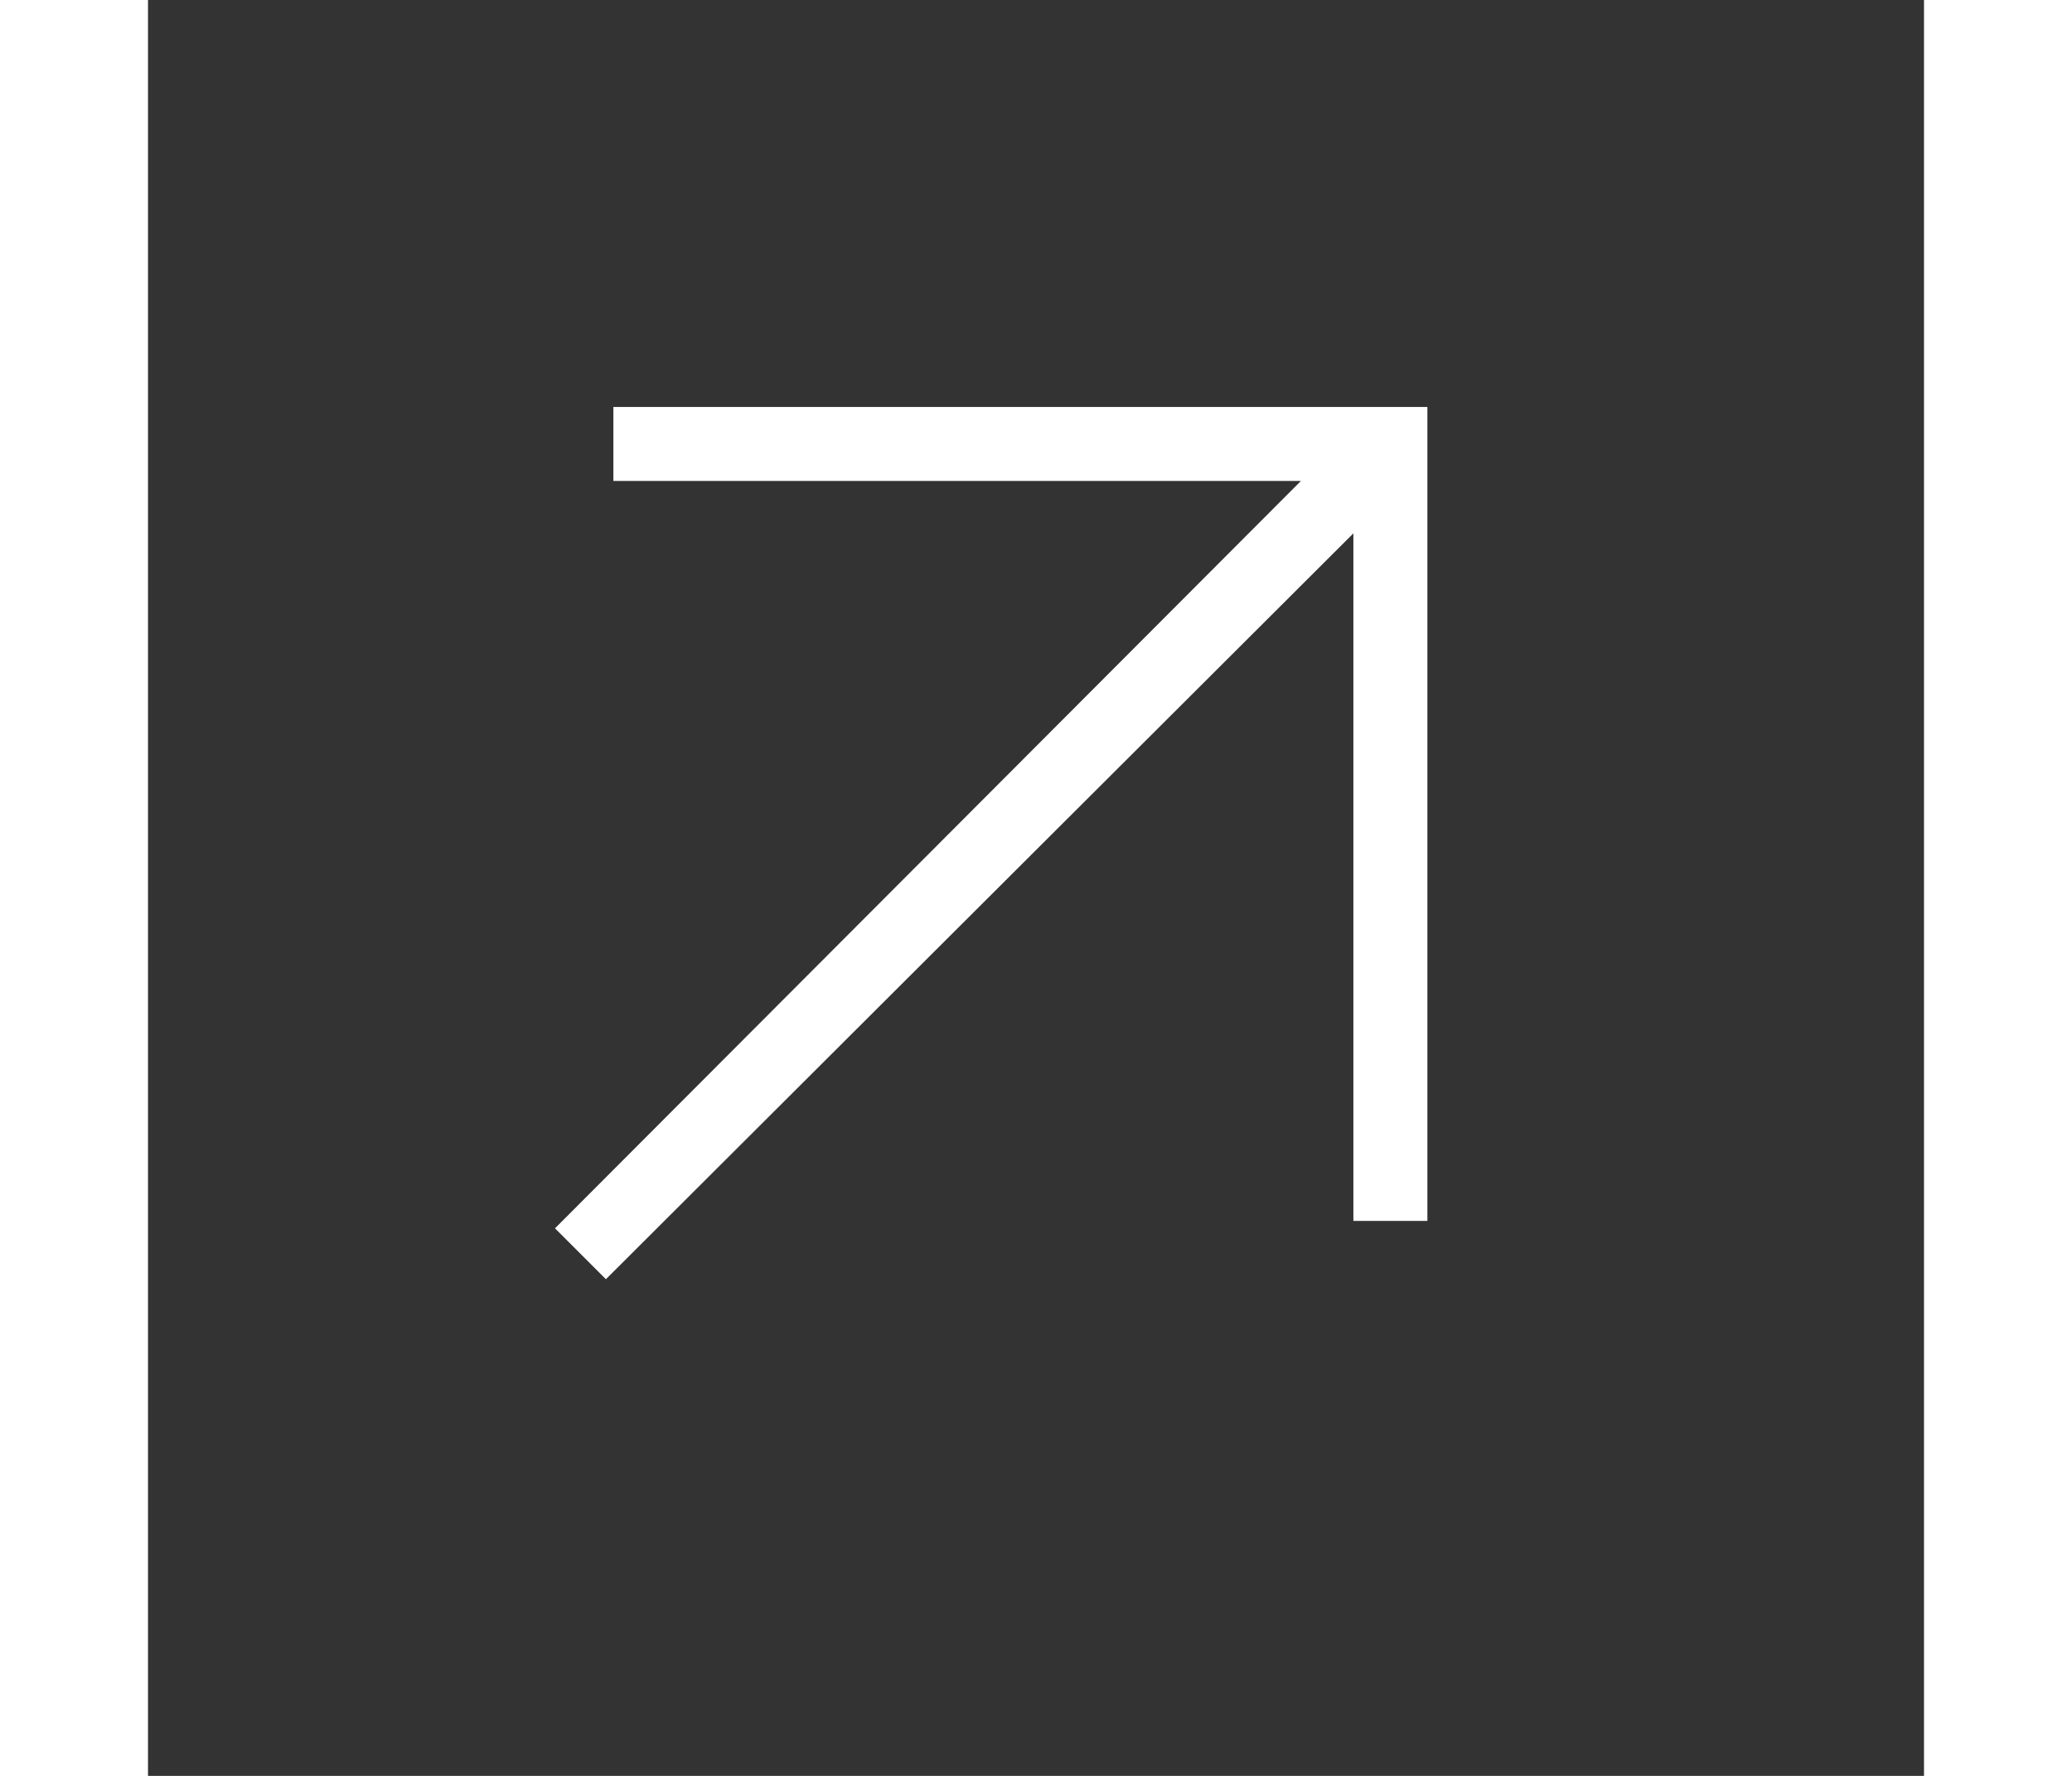
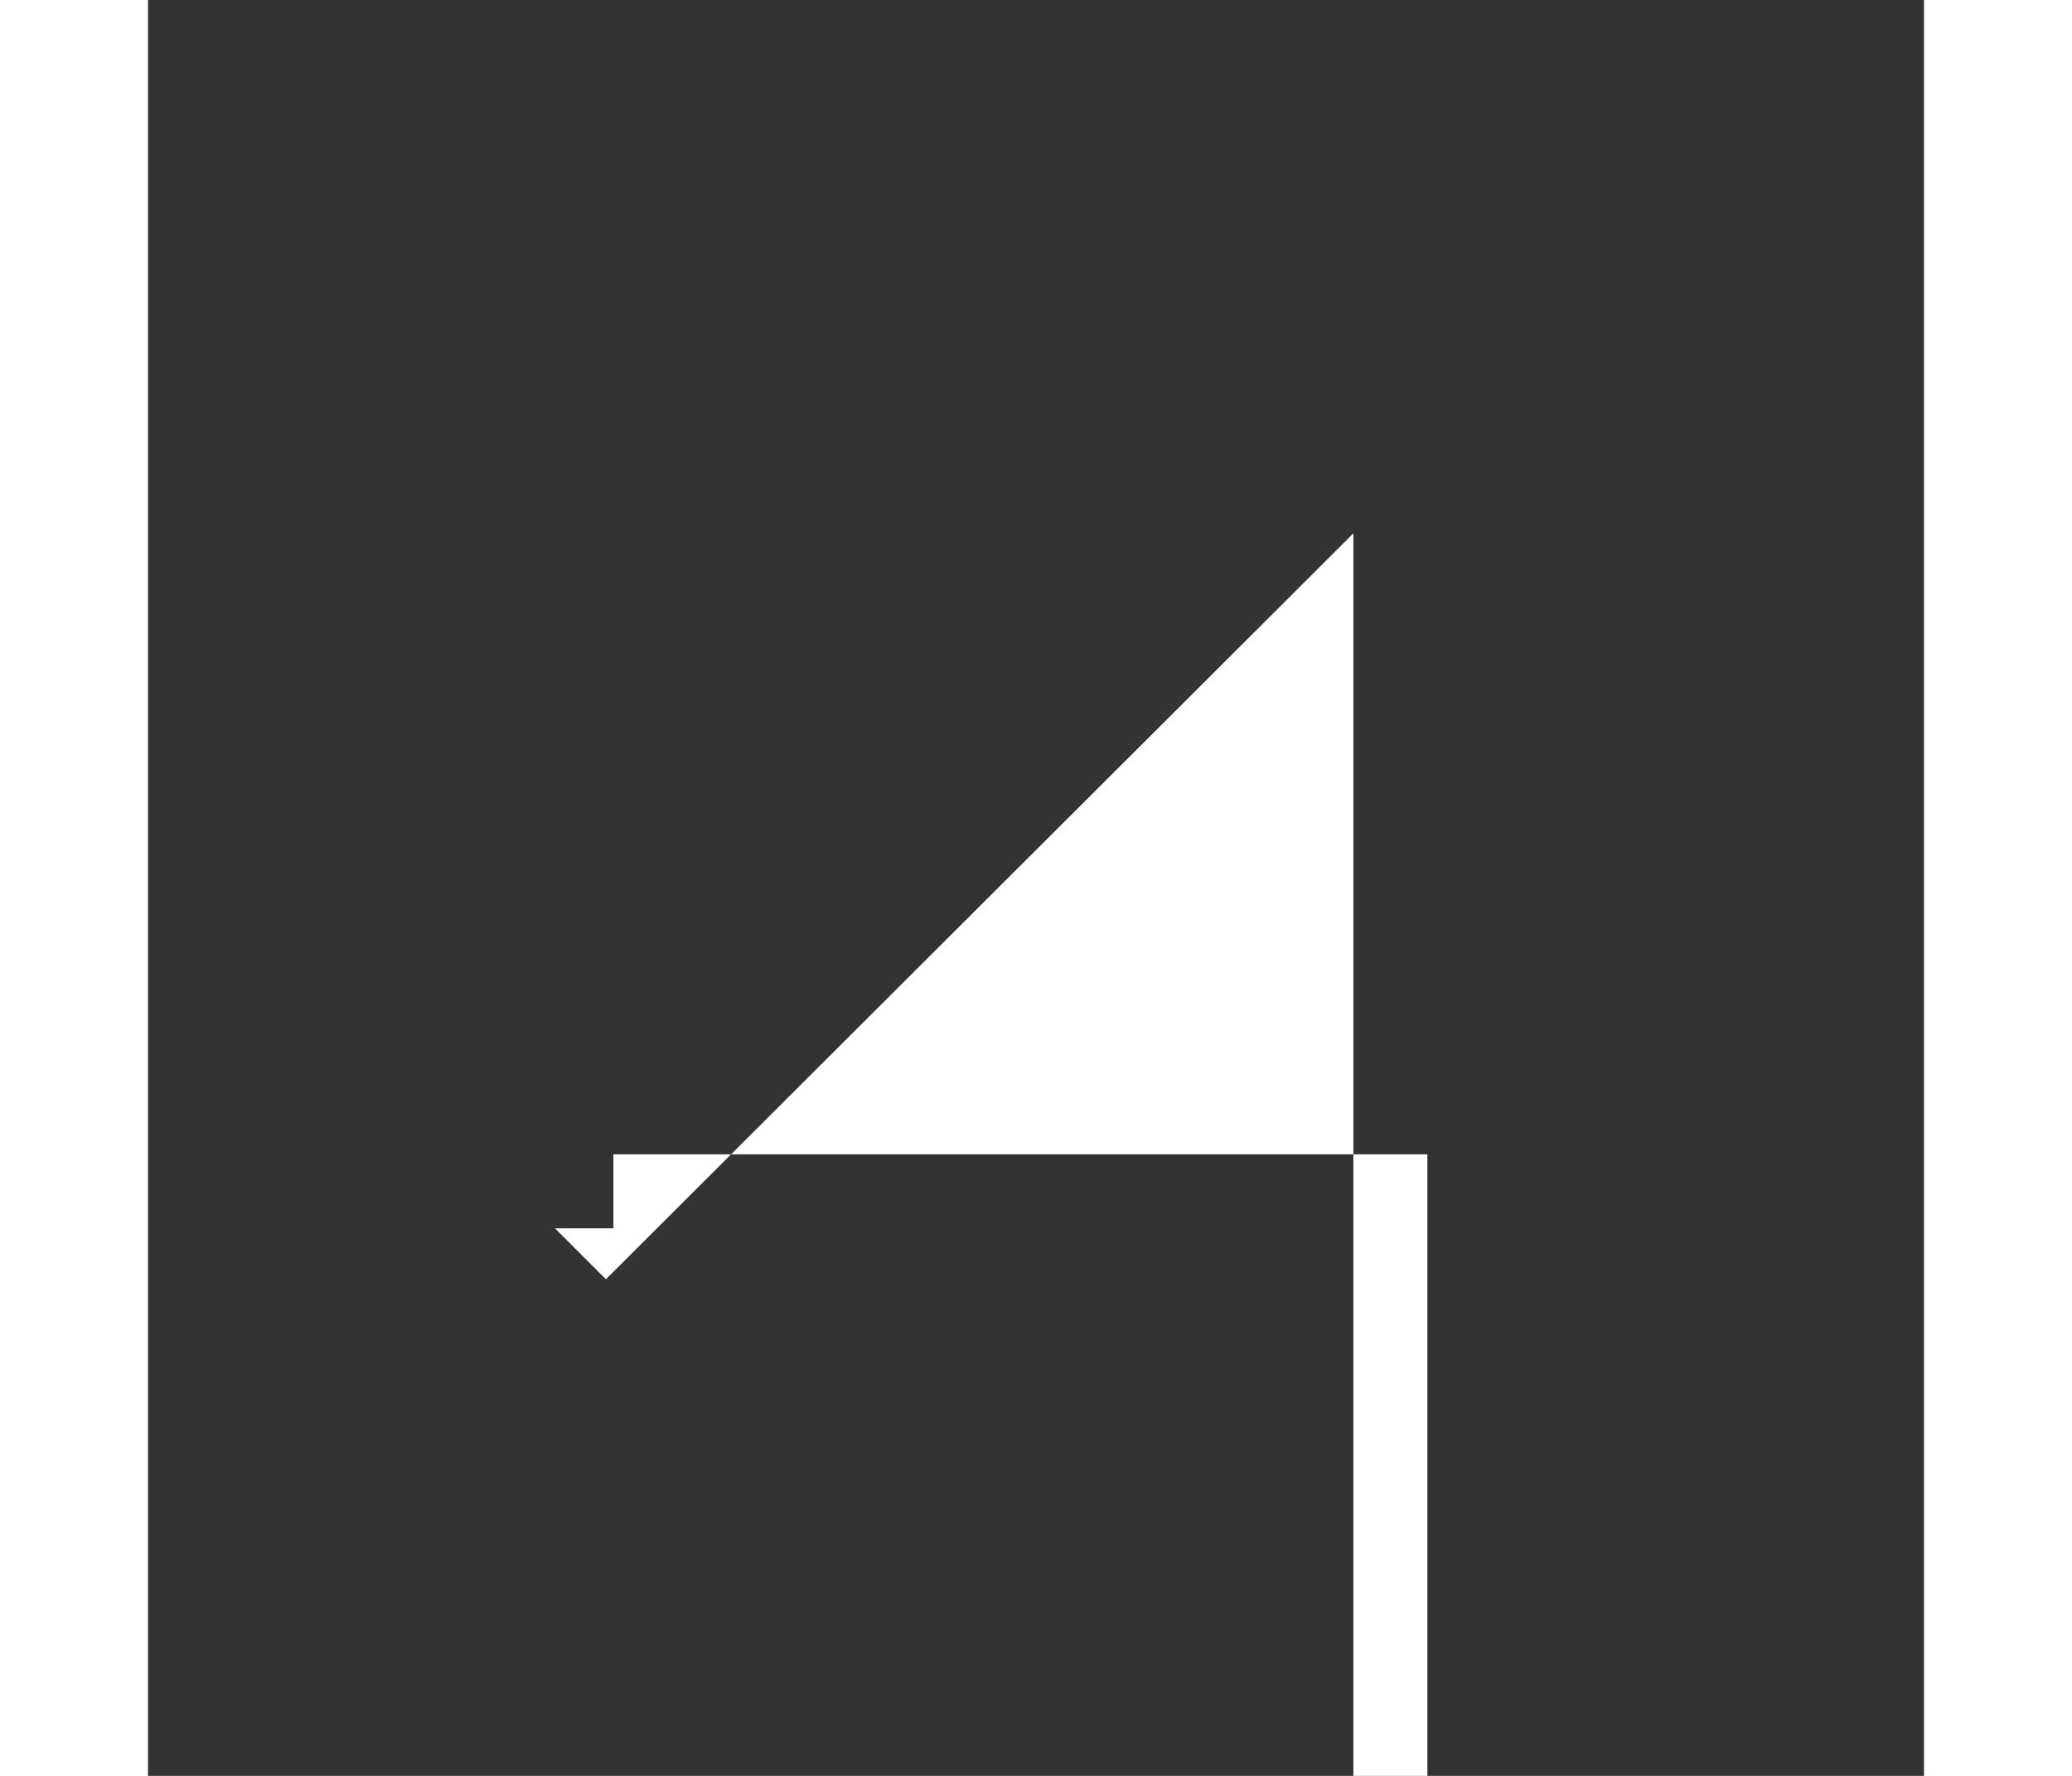
<svg xmlns="http://www.w3.org/2000/svg" width="14" height="12" color="#fff" viewBox="0 0 24 24">
  <rect x="0" y="0" width="24" height="24" fill="#333333" stroke="none" />
-   <path fill="currentColor" d="M6.188 17.288L5.5 16.6L15.58 6.5H6.289v-1h11v11h-1V7.208z" />
+   <path fill="currentColor" d="M6.188 17.288L5.5 16.6H6.289v-1h11v11h-1V7.208z" />
</svg>